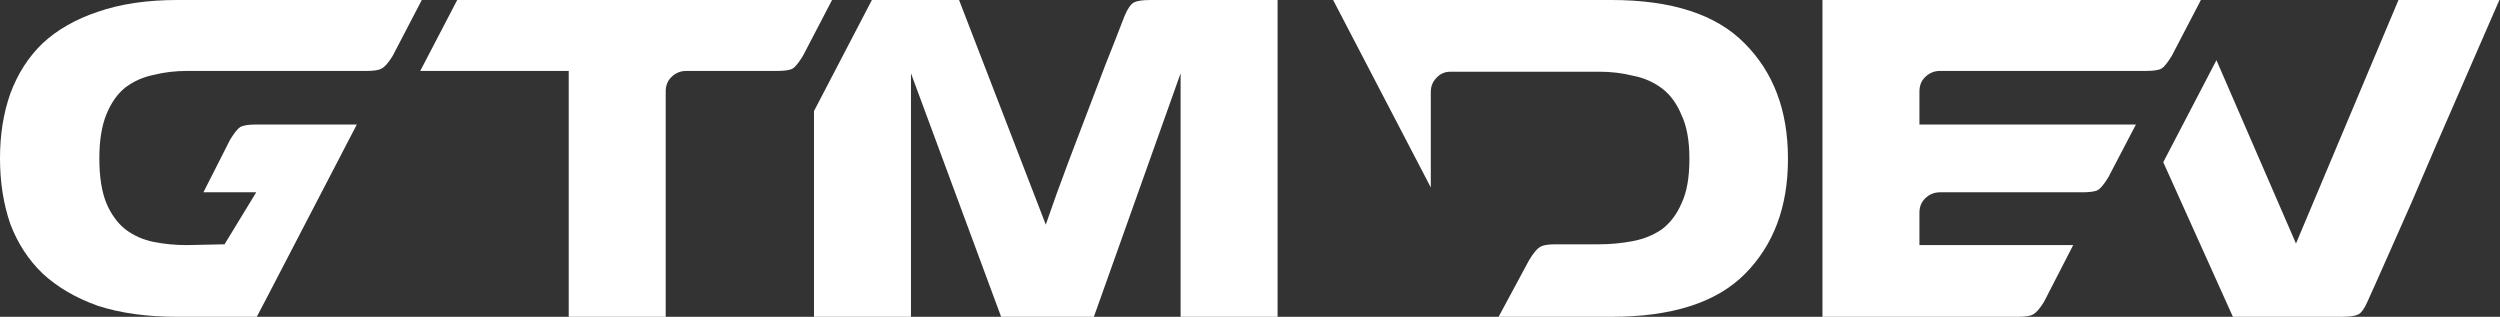
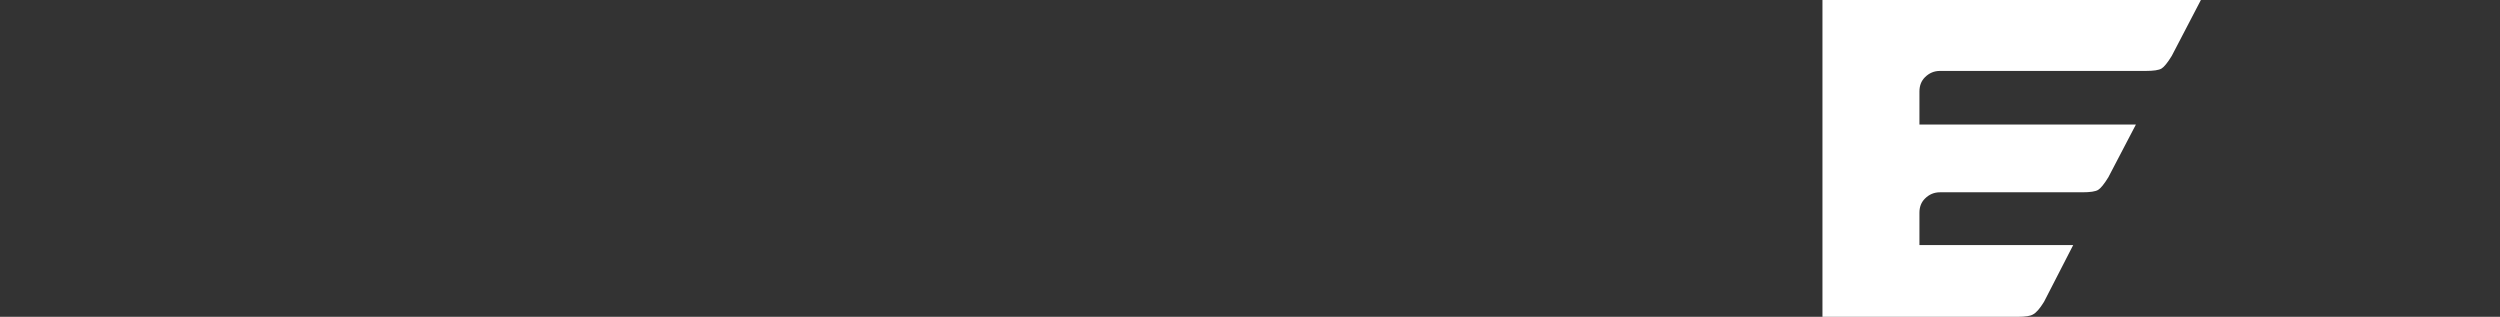
<svg xmlns="http://www.w3.org/2000/svg" width="1594" height="202" viewBox="0 0 1594 202" fill="none">
  <rect x="0" y="0" width="1594" height="202" fill="#333333" stroke="none" />
-   <path d="M227.5 79.393L169.5 191L163.711 202C163.711 202 154.83 202 151.143 202H113.107C93.669 202 76.745 199.655 62.334 194.965C48.259 189.94 36.529 183.073 27.146 174.363C18.097 165.653 11.227 155.101 6.535 142.706C2.178 129.977 0 116.075 0 101C0 85.925 2.178 72.191 6.535 59.796C11.227 47.066 18.097 36.347 27.146 27.637C36.529 18.927 48.259 12.227 62.334 7.537C76.745 2.512 93.669 0 113.107 0H268.943L250.343 35.677C247.662 40.032 245.316 42.711 243.305 43.716C241.63 44.721 238.446 45.224 233.754 45.224H119.139C111.766 45.224 104.729 46.061 98.026 47.736C91.323 49.076 85.291 51.756 79.929 55.776C74.902 59.796 70.88 65.491 67.864 72.861C64.848 80.231 63.34 89.61 63.34 101C63.34 112.725 64.848 122.272 67.864 129.642C70.88 136.677 74.902 142.204 79.929 146.224C85.291 150.244 91.323 152.924 98.026 154.264C104.729 155.604 111.766 156.274 119.139 156.274L143.16 155.771L163.377 122.607H129.696L146.788 88.94C149.469 84.585 151.647 81.906 153.323 80.9C155.333 79.895 158.685 79.393 163.377 79.393H227.5Z" fill="white" />
-   <path d="M555.918 0C555.918 0 544.584 21.744 537.321 35.677C530.73 48.32 520.784 67.395 519 70.818V202H580.832V46.731L638.139 201.498V202H697.457L752.754 46.731V202H814.586V0H733.652C728.625 0 725.106 0.502 723.095 1.507C721.084 2.512 719.073 5.36 717.063 10.05C716.727 11.055 714.717 16.247 711.03 25.627C707.344 34.672 702.987 45.894 697.96 59.294C692.933 72.358 687.571 86.428 681.874 101.502C676.177 116.577 671.15 130.479 666.793 143.209L611.496 0H555.918Z" fill="white" />
-   <path d="M291.519 0C291.465 0.104 280.166 21.777 272.92 35.677C271.393 38.605 269.686 41.879 267.943 45.224H362.62V202H424.452V58.289C424.452 54.604 425.625 51.589 427.971 49.244C430.652 46.564 433.836 45.224 437.522 45.224H495.332C500.359 45.224 503.711 44.721 505.386 43.716C507.062 42.711 509.24 40.032 511.921 35.677L530.521 0H291.74C291.666 0 291.593 0 291.519 0Z" fill="white" />
-   <path d="M912.278 119.53V58.791C912.278 55.106 913.451 52.091 915.797 49.746C918.143 47.066 921.159 45.726 924.846 45.726H1019.86C1027.23 45.726 1034.27 46.564 1040.97 48.239C1048.01 49.579 1054.21 52.259 1059.57 56.279C1064.93 60.298 1069.12 65.993 1072.14 73.363C1075.49 80.398 1077.16 89.61 1077.16 101V101.502C1077.16 113.227 1075.49 122.607 1072.14 129.642C1069.12 136.677 1064.93 142.204 1059.57 146.224C1054.21 149.909 1048.01 152.421 1040.97 153.761C1033.93 155.101 1026.73 155.771 1019.35 155.771H991.568C986.541 155.771 983.19 156.441 981.514 157.781C979.838 158.786 977.66 161.466 974.979 165.821L955.5 202H1027.4C1065.94 202 1094.25 192.955 1112.35 174.866C1130.78 156.441 1140 131.987 1140 101.502V101C1140 70.516 1130.78 46.061 1112.35 27.637C1094.25 9.212 1065.94 0 1027.4 0H850L912.278 119.53Z" fill="white" />
  <path d="M1236.9 122.607C1233.22 122.607 1230.03 123.947 1227.35 126.627C1225 128.972 1223.83 131.987 1223.83 135.672V156.274H1321.86L1303.26 192.453C1300.58 196.808 1298.23 199.488 1296.22 200.493C1294.55 201.498 1291.36 202 1286.67 202L1162 202V0H1403.29L1384.69 35.677C1382.01 40.032 1379.84 42.711 1378.16 43.716C1376.48 44.721 1373.13 45.224 1368.11 45.224H1236.9C1233.22 45.224 1230.03 46.564 1227.35 49.244C1225 51.589 1223.83 54.604 1223.83 58.289V79.393H1361.86L1344.26 113.06C1341.58 117.415 1339.4 120.095 1337.73 121.099C1336.05 122.104 1332.7 122.607 1327.67 122.607H1236.9Z" fill="white" />
-   <path d="M1413.2 38.37C1406.2 51.799 1399.41 64.823 1396.01 71.353L1379.29 103.413L1423.7 202H1493.07C1498.1 202 1501.62 201.498 1503.63 200.493C1505.64 199.488 1507.65 196.64 1509.66 191.95C1510 191.28 1511.51 187.93 1514.19 181.901L1524.24 159.289C1528.26 150.244 1532.79 140.027 1537.81 128.637L1552.89 93.463C1564.96 65.658 1578.53 34.504 1593.61 0H1529.27L1463.92 155.269L1413.2 38.37Z" fill="white" />
</svg>